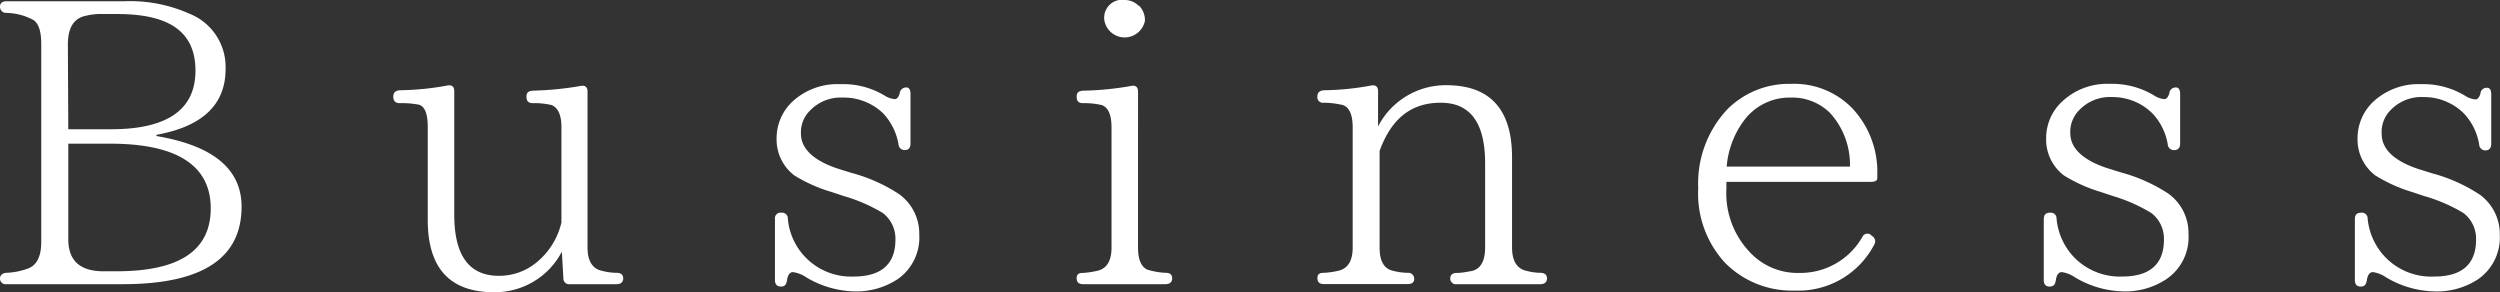
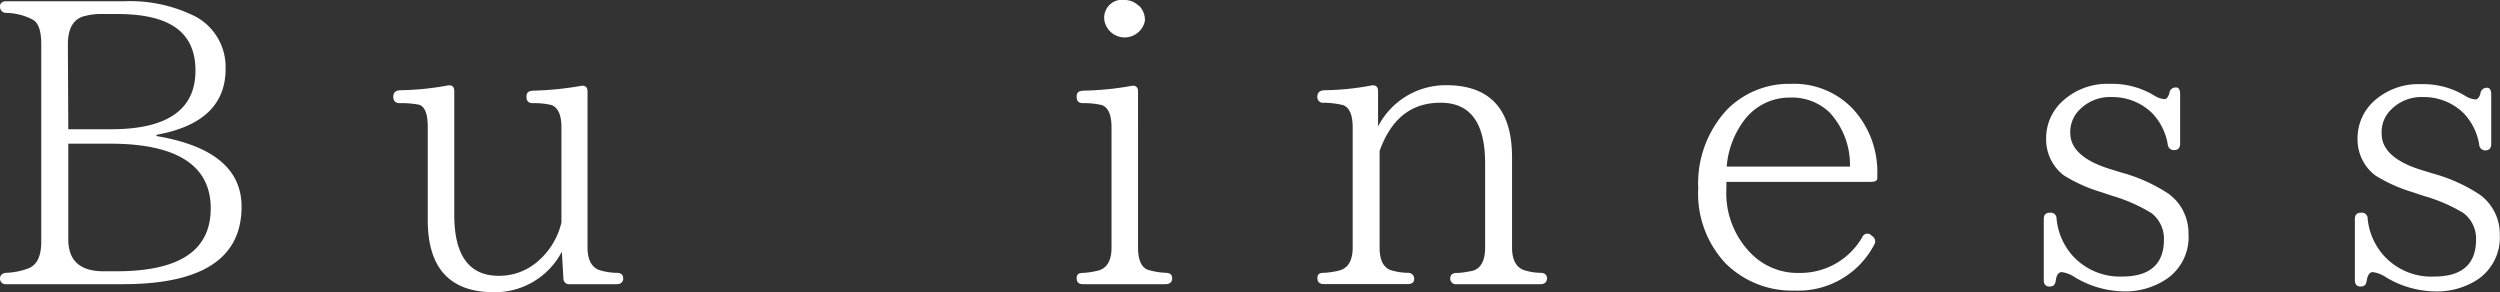
<svg xmlns="http://www.w3.org/2000/svg" viewBox="0 0 242.37 28.33">
  <rect x="0" y="0" width="242.37" height="28.33" fill="#333333" stroke="none" />
  <defs>
    <style>.cls-1{fill:#fff;}</style>
  </defs>
  <title>archtitle_business</title>
  <g id="レイヤー_2" data-name="レイヤー 2">
    <g id="レイヤー_1-2" data-name="レイヤー 1">
      <path class="cls-1" d="M15.17,13.19c5.53.93,8.25,3.23,8.25,6.85,0,5-3.81,7.51-11.51,7.51H.62A.54.54,0,0,1,0,27c0-.32.23-.51.58-.55A6.76,6.76,0,0,0,2.8,26C3.62,25.64,4,24.79,4,23.42V4.32c0-1.25-.23-2-.74-2.37a5.76,5.76,0,0,0-2.65-.7A.59.59,0,0,1,0,.62C0,.31.23.12.62.12H12.1a14.14,14.14,0,0,1,6.34,1.24,5.55,5.55,0,0,1,3.43,5.33c0,3.43-2.22,5.57-6.7,6.38Zm-8.55-.66h4.16c5.45,0,8.17-1.91,8.17-5.68s-2.53-5.49-7.59-5.49H10a6,6,0,0,0-1.64.16c-1.2.23-1.78,1.16-1.78,2.8Zm0,1.4v9.26c0,2.1,1.16,3.11,3.42,3.11h1.24c6.11,0,9.15-2,9.15-6.11s-3.23-6.26-9.73-6.26Z" />
      <path class="cls-1" d="M59.8,27.55H55.25a.55.55,0,0,1-.63-.58l-.15-2.57a7.32,7.32,0,0,1-6.58,3.93c-4.28,0-6.42-2.34-6.42-7v-9c0-1.28-.27-2-.85-2.18A9.08,9.08,0,0,0,38.75,10c-.43,0-.62-.23-.62-.62s.19-.59.62-.63a27.19,27.19,0,0,0,4.63-.46c.43-.08.66.11.66.54v12c0,3.93,1.44,5.91,4.32,5.91a5.7,5.7,0,0,0,3.73-1.36,7.09,7.09,0,0,0,2.34-3.81V12.33c0-1.16-.31-1.86-.93-2.14A7.36,7.36,0,0,0,51.67,10c-.43,0-.63-.19-.63-.62s.2-.55.63-.59a30.89,30.89,0,0,0,4.63-.46c.42-.08.66.11.66.54V24c0,1.17.39,1.9,1.13,2.18a6,6,0,0,0,1.71.27c.39,0,.62.19.62.54S60.19,27.55,59.8,27.55Z" />
-       <path class="cls-1" d="M87.11,14a5.81,5.81,0,0,0-1.48-3A5.49,5.49,0,0,0,81.7,9.46a4.11,4.11,0,0,0-3.15,1.24,2.93,2.93,0,0,0-.9,2.26c0,1.51,1.33,2.72,3.93,3.5l1,.31a15.8,15.8,0,0,1,4.6,2.06,4.71,4.71,0,0,1,1.94,3.89A4.91,4.91,0,0,1,87,27.08a7.26,7.26,0,0,1-4.16,1.17,9.51,9.51,0,0,1-4.67-1.36,3.09,3.09,0,0,0-1.29-.51c-.31,0-.5.27-.58.78s-.27.62-.62.62-.55-.23-.55-.62V21.25a.55.55,0,0,1,.63-.63.56.56,0,0,1,.62.59,6.15,6.15,0,0,0,6.38,5.6c2.69,0,4.05-1.21,4.05-3.58a3.13,3.13,0,0,0-1.21-2.57A15.79,15.79,0,0,0,81.78,19l-1.17-.39A14.57,14.57,0,0,1,77,17a4.37,4.37,0,0,1-1.71-3.55,4.87,4.87,0,0,1,1.59-3.65,6.42,6.42,0,0,1,4.56-1.64A7.82,7.82,0,0,1,85.82,9.3a2.11,2.11,0,0,0,.94.31c.19,0,.35-.19.46-.54a.63.63,0,0,1,.67-.59c.23,0,.38.2.38.63v4.82c0,.39-.19.62-.54.62A.59.59,0,0,1,87.11,14Z" />
      <path class="cls-1" d="M113,27.55h-8c-.43,0-.62-.2-.62-.58s.19-.51.62-.51a8.53,8.53,0,0,0,1.48-.23c.86-.24,1.28-1,1.28-2.22V12.37c0-1.24-.31-1.94-.93-2.18A7.52,7.52,0,0,0,105,10c-.43,0-.62-.19-.62-.62s.19-.55.62-.59a28.87,28.87,0,0,0,4.67-.46c.43-.08.66.11.66.54V24c0,1.17.31,1.87.9,2.14a7.08,7.08,0,0,0,1.79.31c.43,0,.62.19.62.54S113.41,27.55,113,27.55Zm-2.57-27A2,2,0,0,1,111,2a2,2,0,0,1-3.93,0,1.74,1.74,0,0,1,2-2A1.91,1.91,0,0,1,110.41.58Z" />
      <path class="cls-1" d="M149.35,27.55h-8.13a.54.54,0,0,1-.62-.58c0-.32.23-.51.62-.51.55,0,1.05-.12,1.48-.19.86-.2,1.28-1,1.28-2.26V15.84c0-3.93-1.43-5.88-4.31-5.88s-4.79,1.56-5.92,4.67V24c0,1.2.35,1.9,1.05,2.18a6,6,0,0,0,1.68.27.57.57,0,0,1,.62.62c0,.31-.24.47-.62.47h-8.14c-.42,0-.62-.2-.62-.58s.2-.51.62-.51a7.42,7.42,0,0,0,1.52-.23c.86-.24,1.28-1,1.28-2.22V12.37c0-1.24-.31-1.94-.93-2.18a8.29,8.29,0,0,0-1.87-.23.54.54,0,0,1-.62-.62c0-.35.2-.55.62-.59a26.19,26.19,0,0,0,4.59-.46c.43-.08.67.11.67.54v3.43a7.38,7.38,0,0,1,6.61-4c4.24,0,6.38,2.33,6.38,7V24c0,1.17.39,1.9,1.13,2.18a5.65,5.65,0,0,0,1.63.27c.39,0,.63.19.63.54S149.74,27.55,149.35,27.55Z" />
      <path class="cls-1" d="M182,17.28c0,.23-.2.35-.63.35h-14v.66a8.29,8.29,0,0,0,2.33,6.22,6.32,6.32,0,0,0,4.75,1.95,6.92,6.92,0,0,0,6.11-3.5.53.53,0,0,1,.85-.16l.08.08a.6.6,0,0,1,.2.86,8.3,8.3,0,0,1-7.71,4.43,9.12,9.12,0,0,1-6.69-2.64,9.87,9.87,0,0,1-2.65-7.28,10.49,10.49,0,0,1,2.8-7.63,8.45,8.45,0,0,1,6.19-2.49,7.86,7.86,0,0,1,5.92,2.34A9,9,0,0,1,182,16.93Zm-2.65-1.13a7.45,7.45,0,0,0-1.95-5.22,5.24,5.24,0,0,0-3.85-1.47A5.49,5.49,0,0,0,169,11.79a8.61,8.61,0,0,0-1.6,4.36Z" />
      <path class="cls-1" d="M210.16,14a5.73,5.73,0,0,0-1.48-3,5.49,5.49,0,0,0-3.93-1.59,4.12,4.12,0,0,0-3.15,1.24,3,3,0,0,0-.89,2.26c0,1.51,1.32,2.72,3.93,3.5l1,.31a15.84,15.84,0,0,1,4.59,2.06,4.71,4.71,0,0,1,1.94,3.89A4.91,4.91,0,0,1,210,27.08a7.22,7.22,0,0,1-4.16,1.17,9.51,9.51,0,0,1-4.67-1.36,3.06,3.06,0,0,0-1.28-.51c-.31,0-.51.27-.58.78s-.28.62-.63.62-.54-.23-.54-.62V21.25c0-.43.19-.63.62-.63a.56.56,0,0,1,.62.59A6.26,6.26,0,0,0,201,24.86a6.19,6.19,0,0,0,4.74,1.95c2.69,0,4.05-1.21,4.05-3.58a3.13,3.13,0,0,0-1.21-2.57A15.79,15.79,0,0,0,204.83,19l-1.17-.39A14.76,14.76,0,0,1,200.08,17a4.37,4.37,0,0,1-1.71-3.55A4.84,4.84,0,0,1,200,9.77a6.38,6.38,0,0,1,4.55-1.64,7.88,7.88,0,0,1,4.36,1.17,2.07,2.07,0,0,0,.93.31c.19,0,.35-.19.47-.54a.61.61,0,0,1,.66-.59c.23,0,.39.2.39.63v4.82c0,.39-.2.62-.55.62A.59.59,0,0,1,210.16,14Z" />
      <path class="cls-1" d="M240.35,14a5.73,5.73,0,0,0-1.48-3,5.49,5.49,0,0,0-3.93-1.59,4.12,4.12,0,0,0-3.15,1.24A3,3,0,0,0,230.9,13c0,1.51,1.32,2.72,3.92,3.5l1,.31a15.84,15.84,0,0,1,4.59,2.06,4.71,4.71,0,0,1,1.94,3.89,4.91,4.91,0,0,1-2.18,4.36A7.24,7.24,0,0,1,236,28.25a9.51,9.51,0,0,1-4.67-1.36,3.06,3.06,0,0,0-1.28-.51c-.31,0-.51.27-.59.78s-.27.62-.62.62-.54-.23-.54-.62V21.25c0-.43.19-.63.62-.63a.56.56,0,0,1,.62.59,6.26,6.26,0,0,0,1.64,3.65A6.19,6.19,0,0,0,236,26.81c2.69,0,4.05-1.21,4.05-3.58a3.13,3.13,0,0,0-1.21-2.57A15.79,15.79,0,0,0,235,19l-1.17-.39A14.76,14.76,0,0,1,230.27,17a4.37,4.37,0,0,1-1.71-3.55,4.87,4.87,0,0,1,1.59-3.65,6.42,6.42,0,0,1,4.56-1.64,7.82,7.82,0,0,1,4.35,1.17,2.15,2.15,0,0,0,.94.31c.19,0,.35-.19.47-.54a.61.61,0,0,1,.66-.59c.23,0,.39.2.39.63v4.82c0,.39-.2.62-.55.62A.59.59,0,0,1,240.35,14Z" />
    </g>
  </g>
</svg>